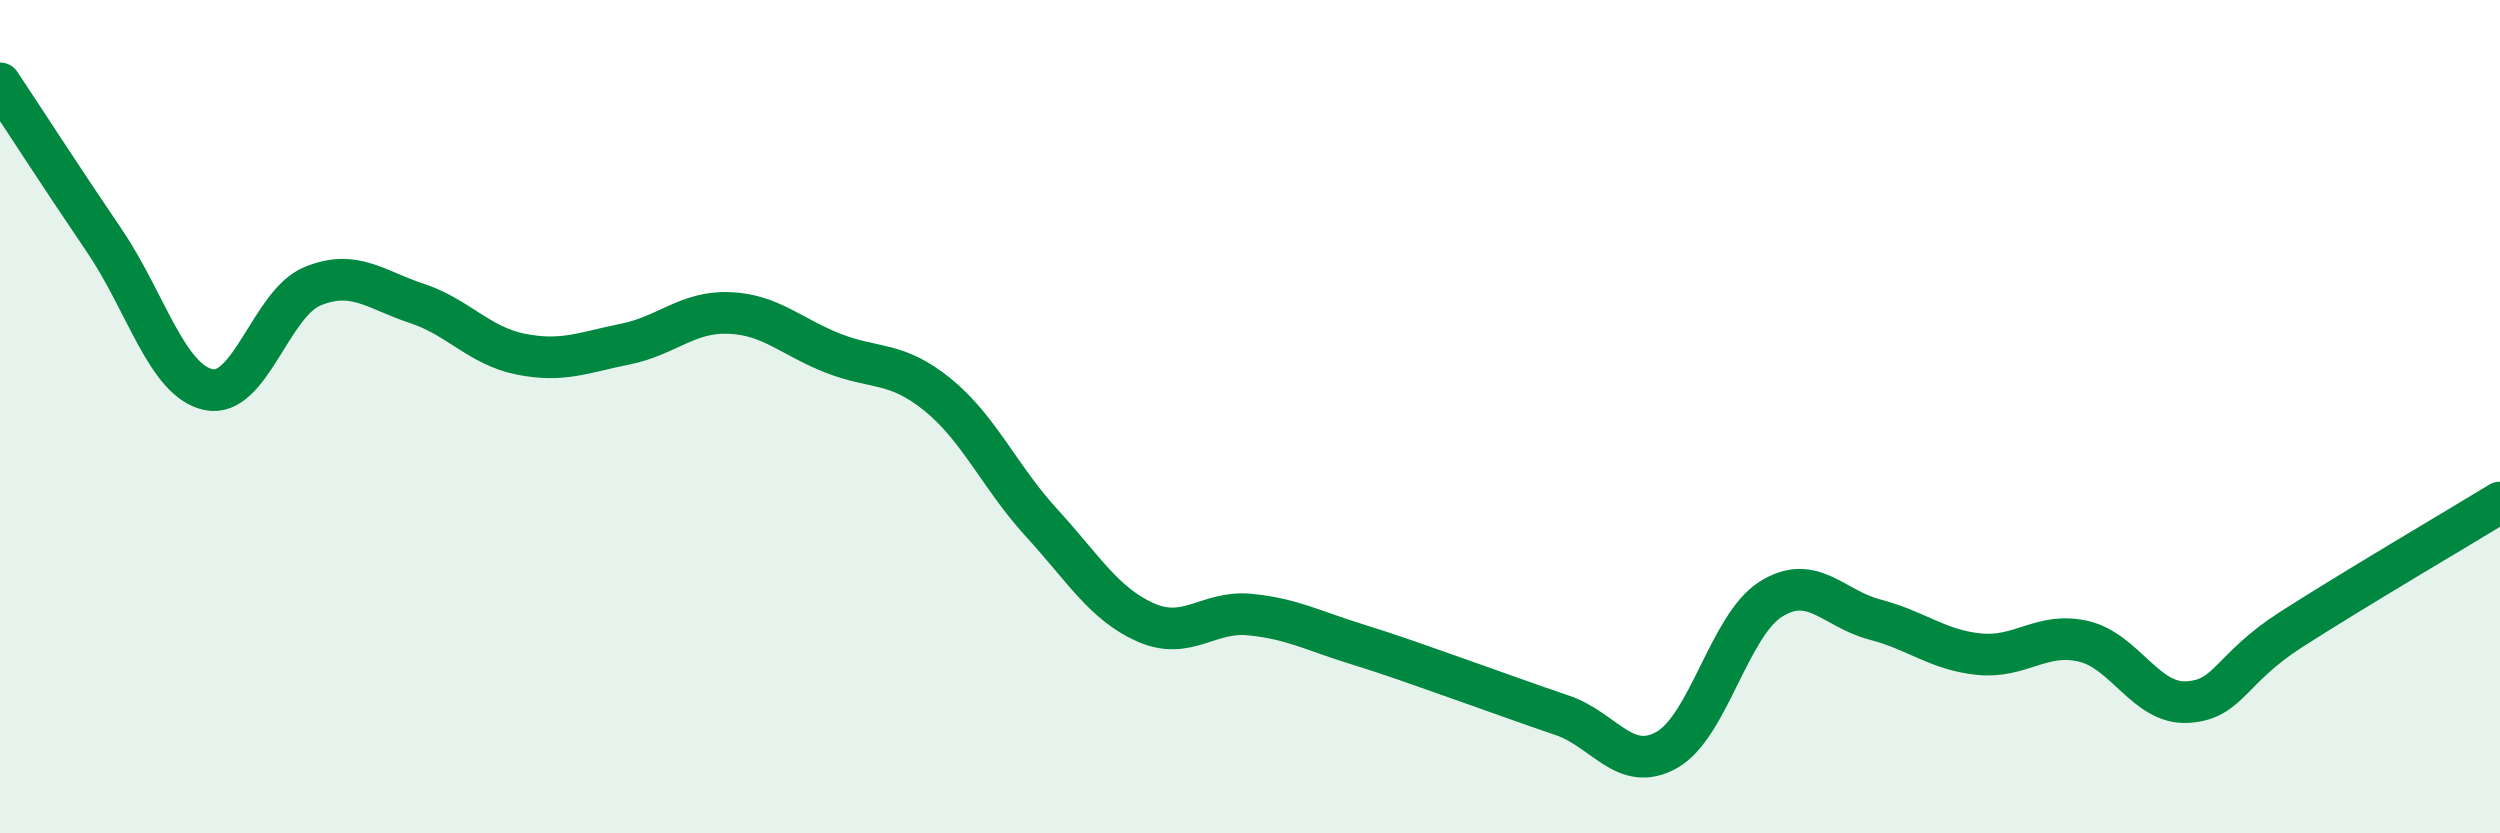
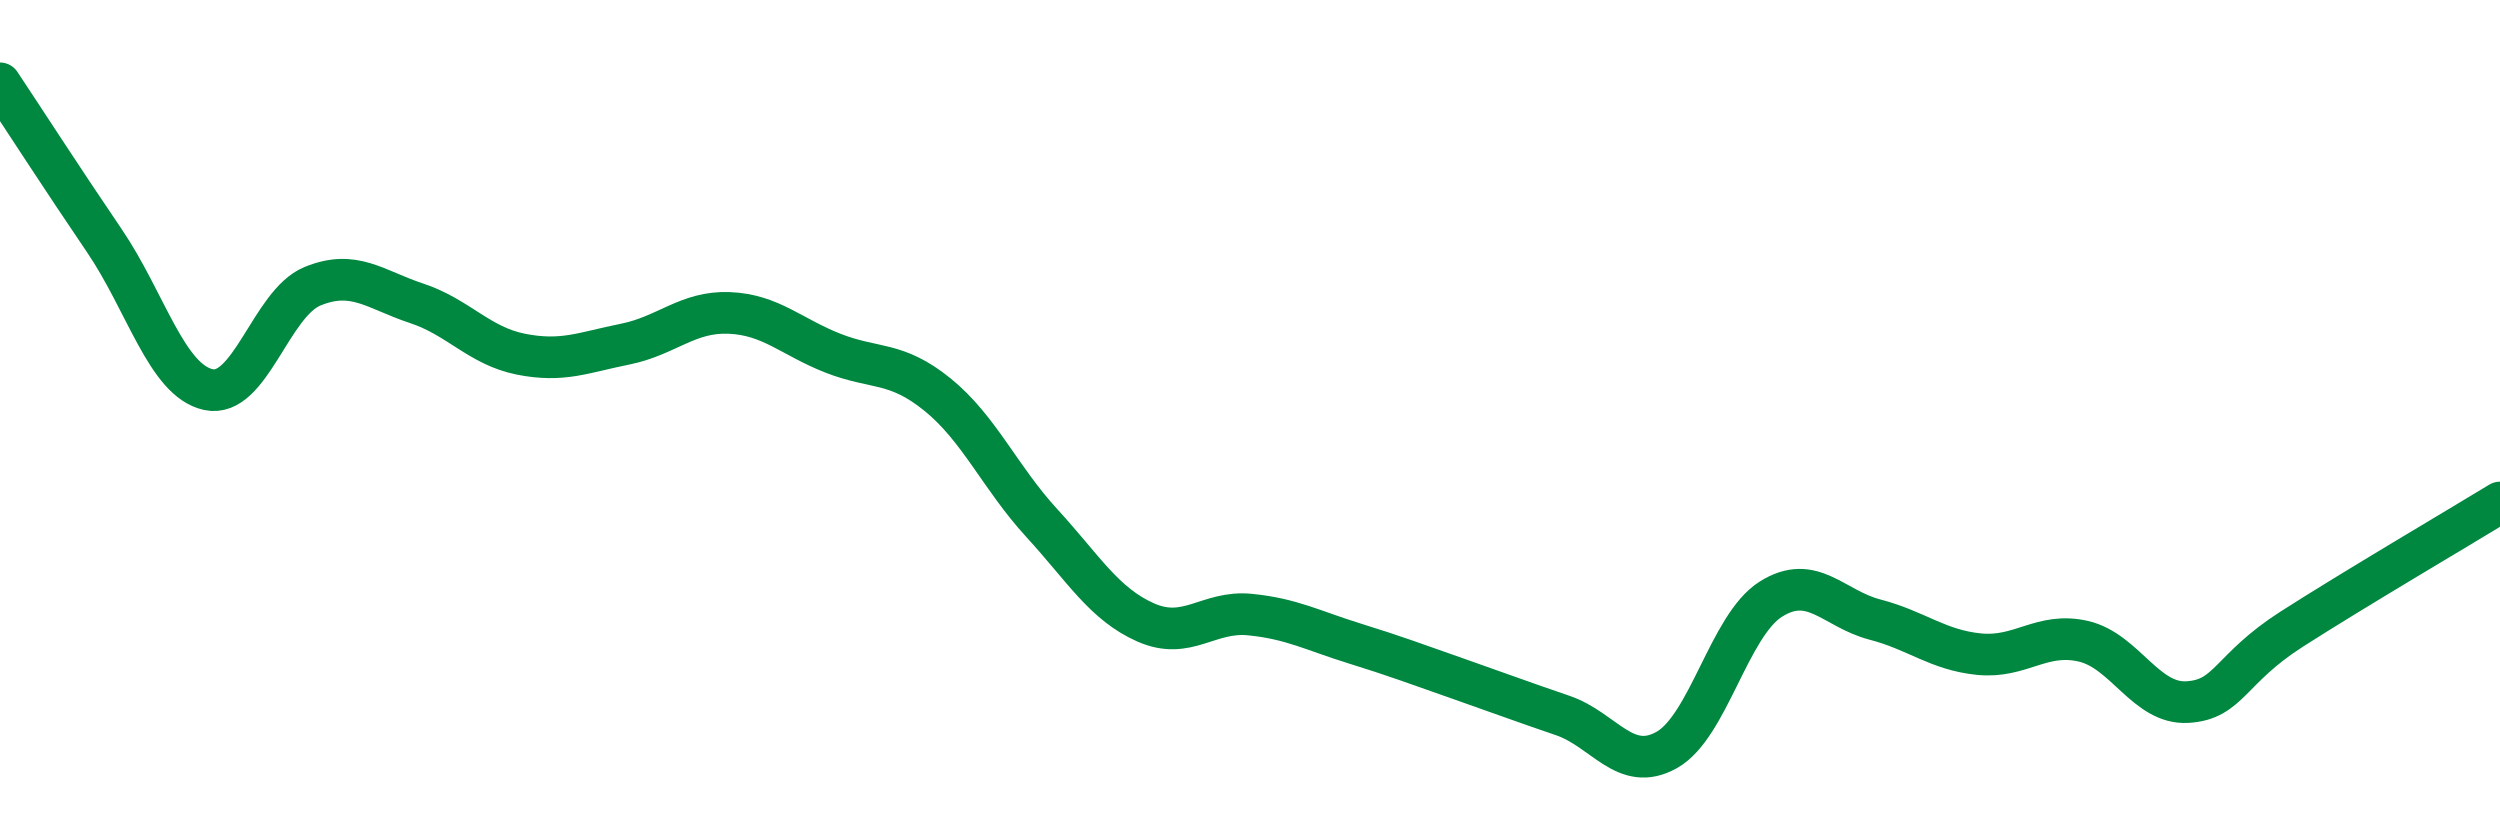
<svg xmlns="http://www.w3.org/2000/svg" width="60" height="20" viewBox="0 0 60 20">
-   <path d="M 0,2 C 0.5,2.75 1.5,4.3 2.5,5.77 C 3.5,7.24 4,9.13 5,9.35 C 6,9.57 6.5,7.28 7.5,6.87 C 8.5,6.46 9,6.95 10,7.28 C 11,7.61 11.5,8.3 12.5,8.5 C 13.5,8.7 14,8.46 15,8.26 C 16,8.06 16.5,7.47 17.5,7.51 C 18.5,7.55 19,8.09 20,8.48 C 21,8.87 21.5,8.66 22.5,9.47 C 23.5,10.28 24,11.46 25,12.55 C 26,13.64 26.5,14.5 27.5,14.94 C 28.5,15.38 29,14.65 30,14.75 C 31,14.85 31.5,15.13 32.5,15.44 C 33.5,15.75 34,15.94 35,16.29 C 36,16.64 36.5,16.83 37.5,17.17 C 38.5,17.51 39,18.56 40,18 C 41,17.44 41.5,15.01 42.5,14.38 C 43.5,13.75 44,14.61 45,14.87 C 46,15.13 46.5,15.6 47.5,15.7 C 48.5,15.8 49,15.16 50,15.39 C 51,15.62 51.5,16.91 52.5,16.85 C 53.5,16.79 53.5,16.06 55,15.1 C 56.5,14.14 59,12.67 60,12.06L60 20L0 20Z" fill="#008740" opacity="0.1" stroke-linecap="round" stroke-linejoin="round" />
  <path d="M 0,2 C 0.5,2.75 1.5,4.3 2.5,5.77 C 3.5,7.24 4,9.13 5,9.35 C 6,9.57 6.5,7.28 7.5,6.87 C 8.5,6.46 9,6.95 10,7.28 C 11,7.61 11.5,8.3 12.5,8.5 C 13.5,8.7 14,8.46 15,8.26 C 16,8.06 16.5,7.47 17.5,7.51 C 18.5,7.55 19,8.09 20,8.48 C 21,8.87 21.5,8.66 22.5,9.47 C 23.5,10.28 24,11.46 25,12.55 C 26,13.64 26.5,14.5 27.5,14.94 C 28.5,15.38 29,14.65 30,14.75 C 31,14.85 31.5,15.13 32.5,15.44 C 33.5,15.75 34,15.94 35,16.29 C 36,16.64 36.5,16.83 37.5,17.17 C 38.5,17.51 39,18.56 40,18 C 41,17.44 41.5,15.01 42.5,14.38 C 43.5,13.75 44,14.61 45,14.87 C 46,15.13 46.5,15.6 47.5,15.7 C 48.5,15.8 49,15.16 50,15.39 C 51,15.62 51.5,16.91 52.5,16.85 C 53.5,16.79 53.5,16.06 55,15.1 C 56.5,14.14 59,12.67 60,12.06" stroke="#008740" stroke-width="1" fill="none" stroke-linecap="round" stroke-linejoin="round" />
</svg>